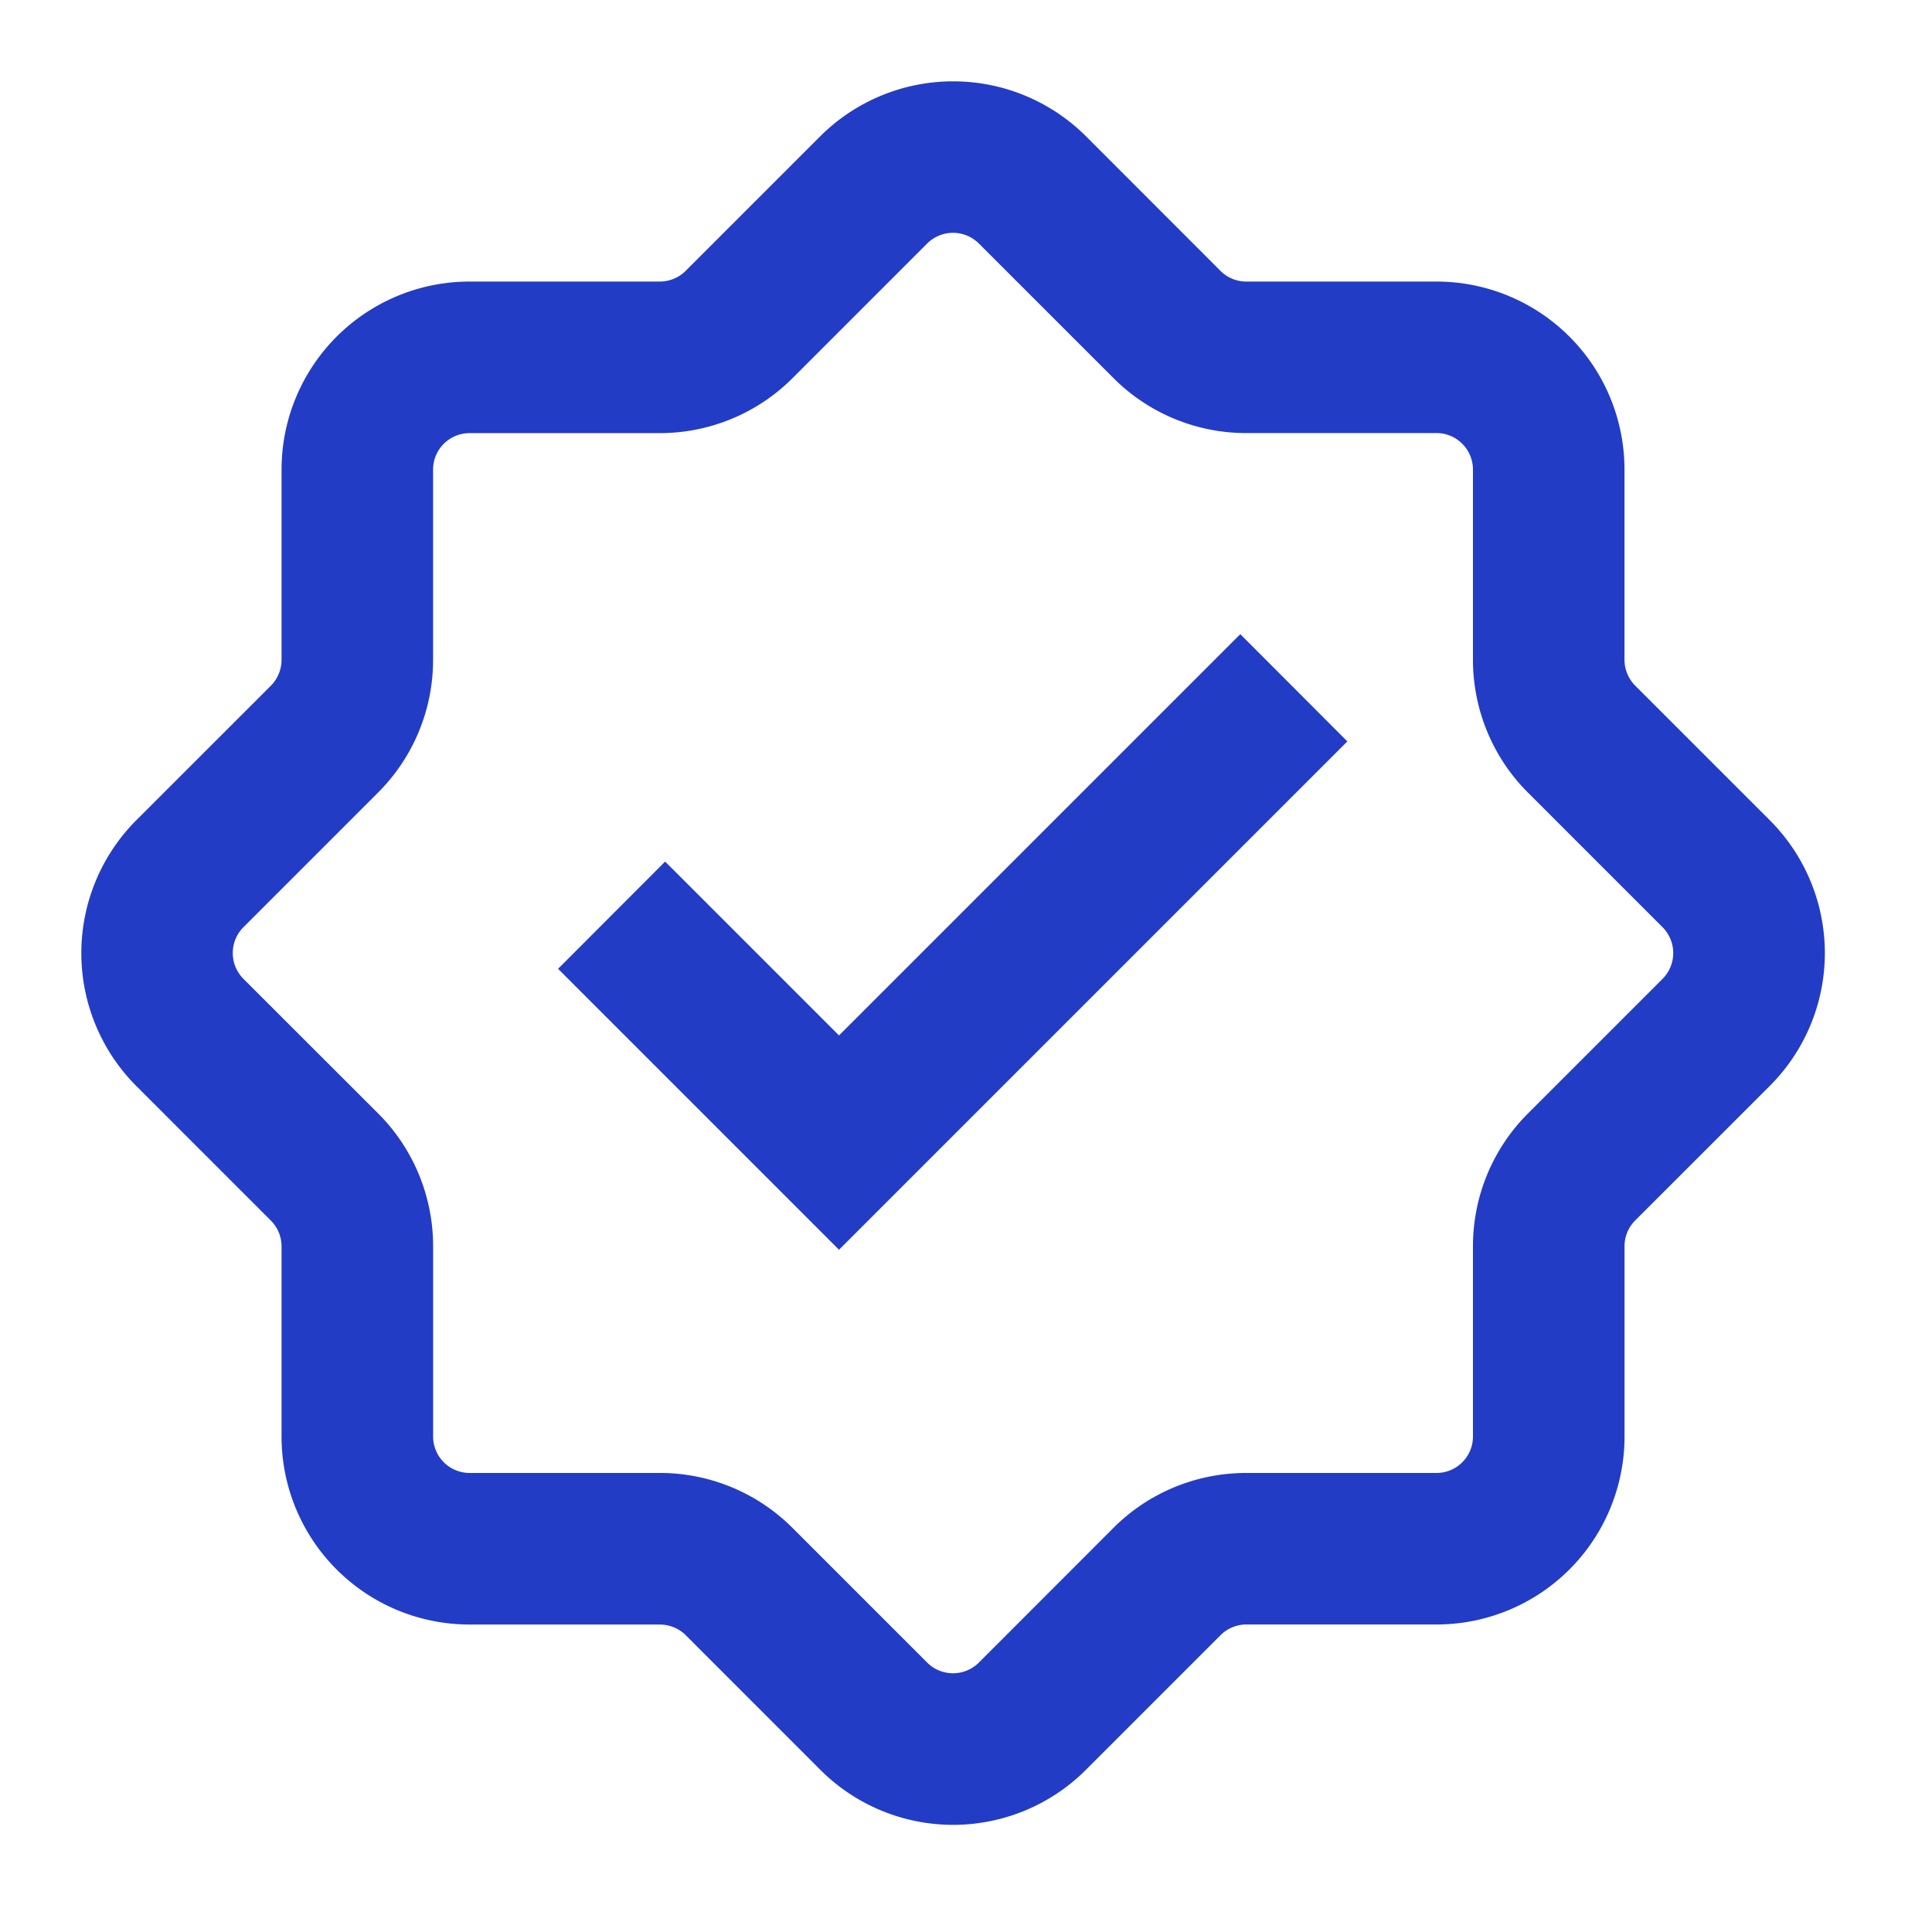
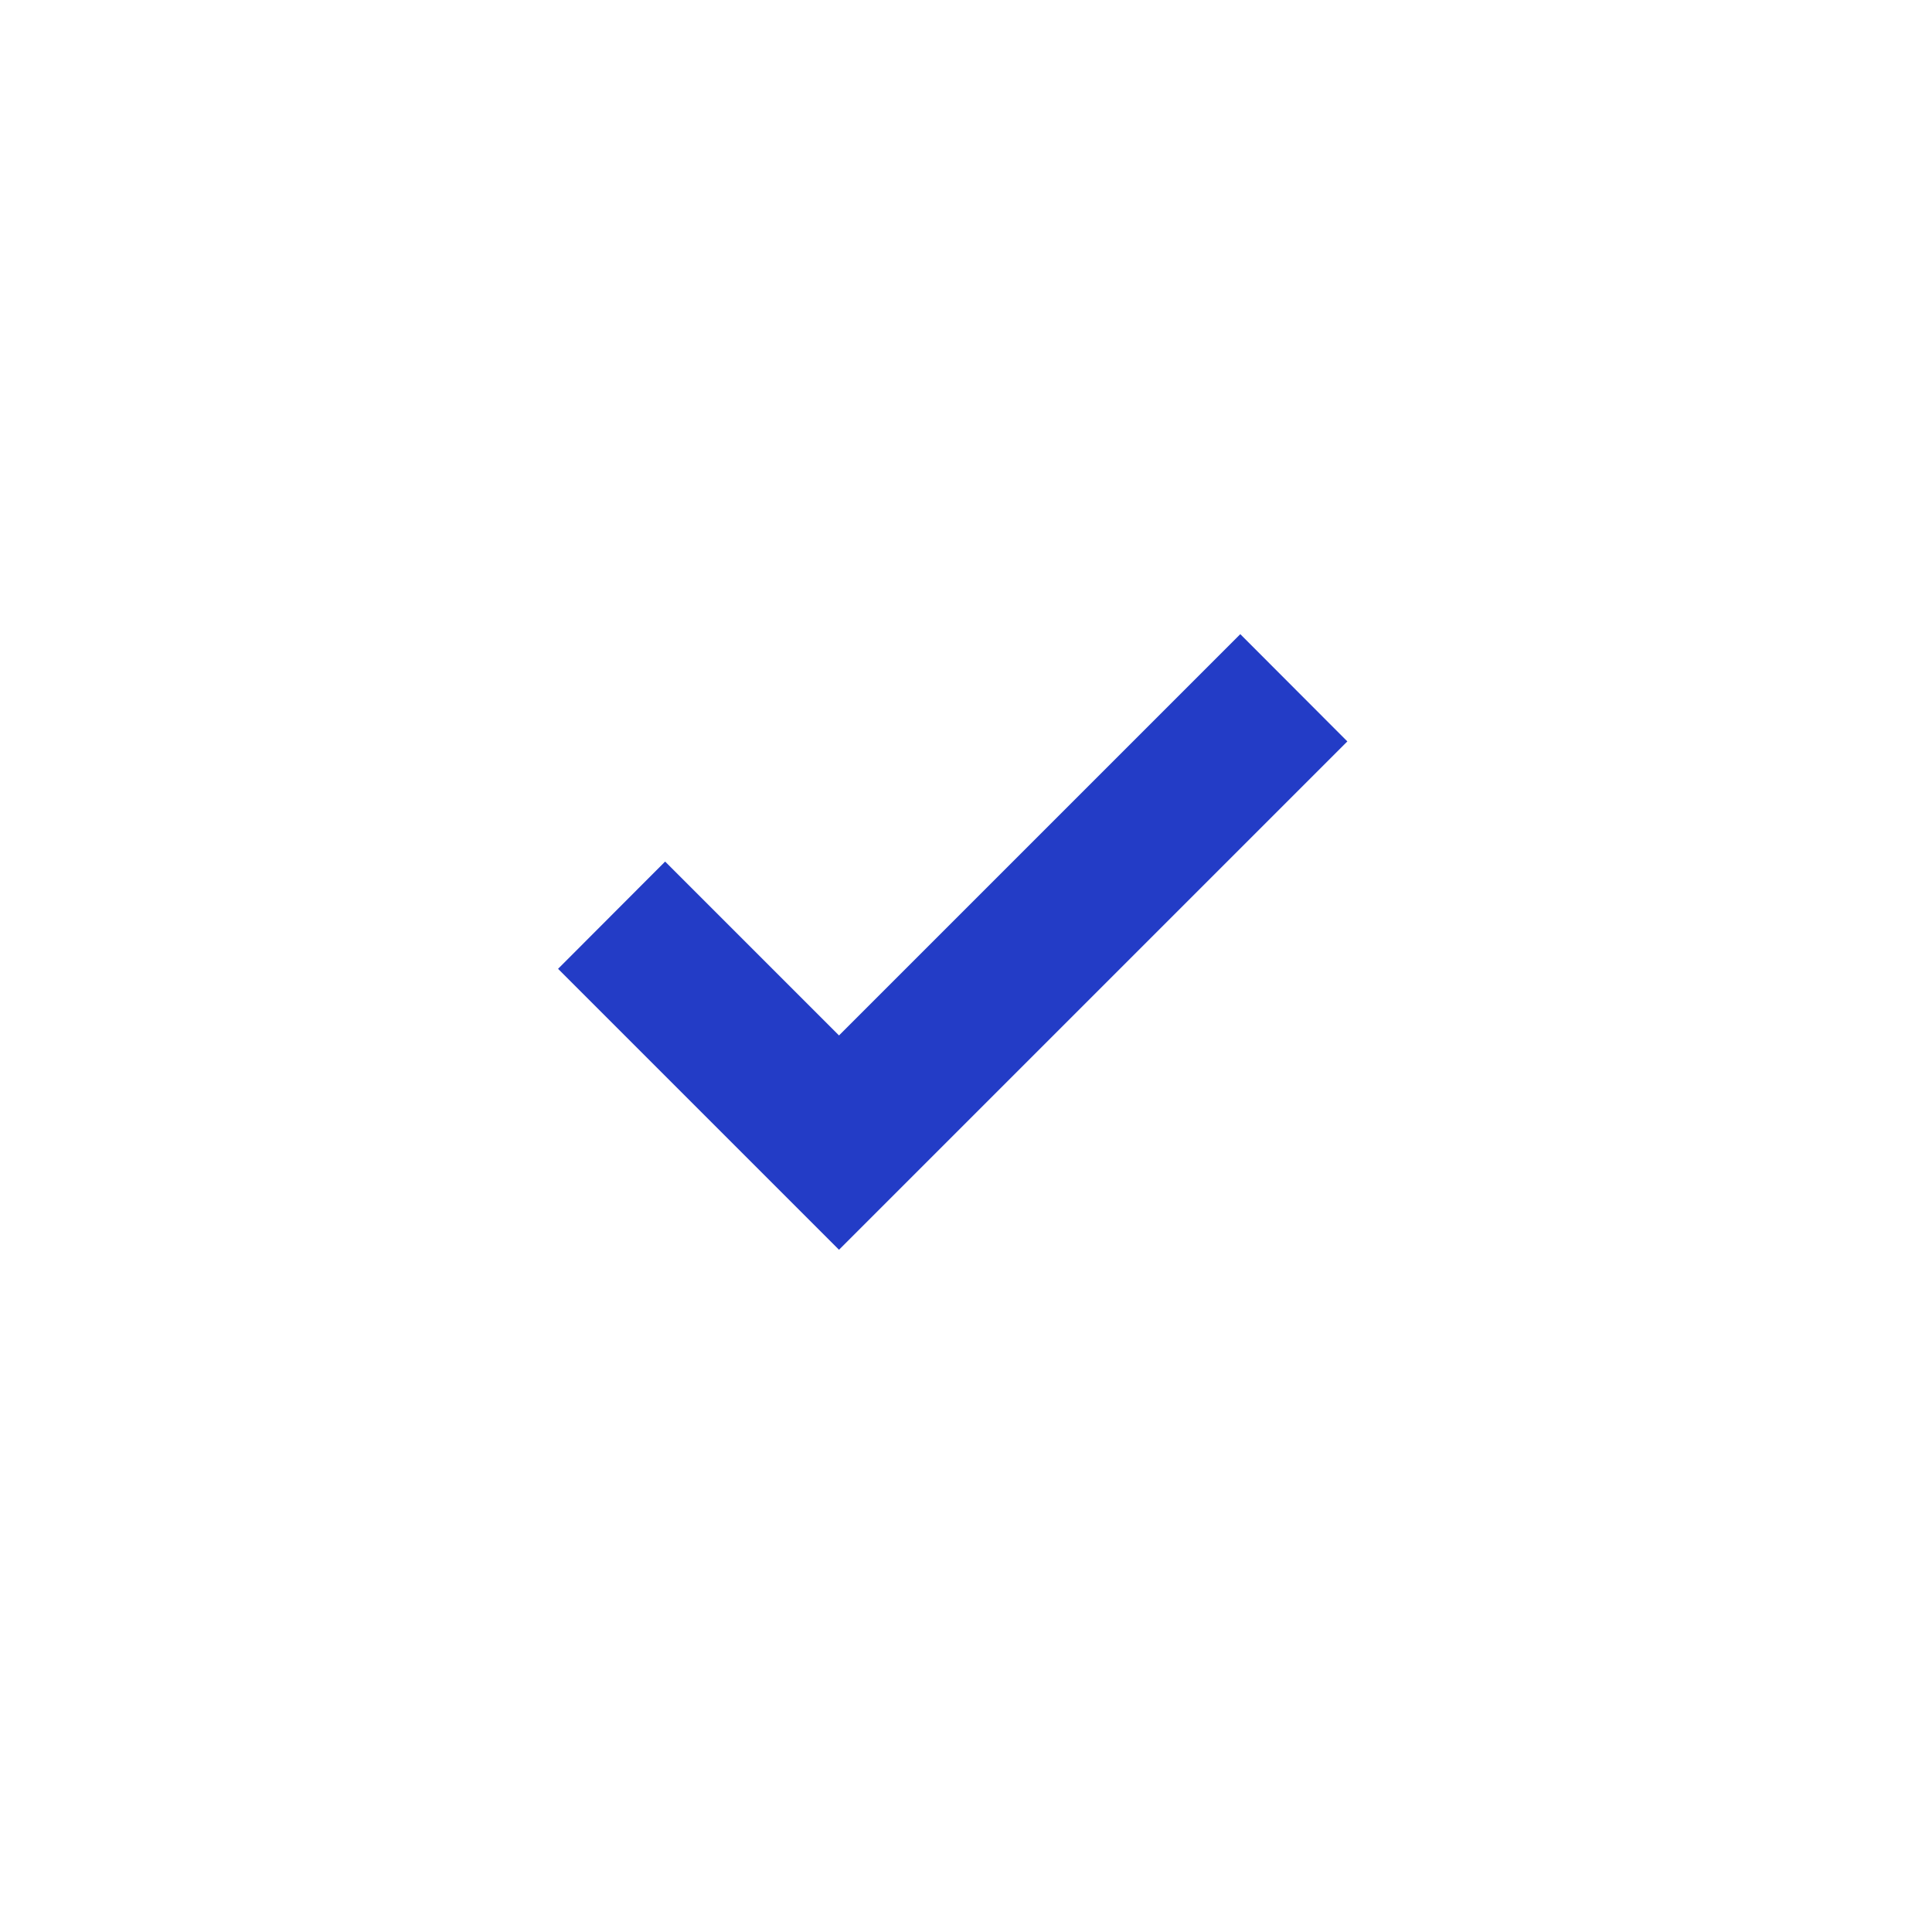
<svg xmlns="http://www.w3.org/2000/svg" width="50" height="50" version="1.2" viewBox="0 0 37.5 37.5">
  <defs>
    <clipPath id="a">
-       <path d="M1.223 1.223H36V36H1.223Zm0 0" />
-     </clipPath>
+       </clipPath>
  </defs>
  <path d="m16.285 24.258 9.867-9.867-2.078-2.082-7.789 7.789-3.375-3.375-2.078 2.082Zm0 0" style="stroke:none;fill-rule:nonzero;fill:#233cc6;fill-opacity:1" />
  <g clip-path="url(#a)">
-     <path d="M21.082 2.648a3.652 3.652 0 0 0-5.164 0l-2.61 2.61a.716.716 0 0 1-.503.207H9.117a3.65 3.65 0 0 0-3.652 3.652v3.688a.716.716 0 0 1-.207.504l-2.61 2.609a3.652 3.652 0 0 0 0 5.164l2.61 2.61a.707.707 0 0 1 .207.5v3.69a3.648 3.648 0 0 0 3.652 3.65h3.688c.187 0 .37.073.504.206l2.609 2.61a3.645 3.645 0 0 0 5.164 0l2.61-2.61a.707.707 0 0 1 .5-.207h3.69a3.648 3.648 0 0 0 3.65-3.648V24.19c0-.187.073-.367.206-.5l2.61-2.609a3.645 3.645 0 0 0 0-5.164l-2.61-2.61a.716.716 0 0 1-.207-.503V9.117a3.648 3.648 0 0 0-3.648-3.652H24.19a.707.707 0 0 1-.5-.207Zm-3.086 2.079a.71.71 0 0 1 1.004 0l2.61 2.609a3.638 3.638 0 0 0 2.581 1.07h3.692c.39 0 .707.317.707.711v3.688c0 .968.383 1.898 1.07 2.582l2.61 2.61a.71.71 0 0 1 0 1.003l-2.61 2.61a3.638 3.638 0 0 0-1.07 2.581v3.692c0 .39-.317.707-.707.707H24.19c-.968 0-1.898.383-2.582 1.07L19 32.27a.71.71 0 0 1-1.004 0l-2.61-2.61a3.638 3.638 0 0 0-2.581-1.07H9.117a.708.708 0 0 1-.71-.707V24.19c0-.968-.384-1.898-1.071-2.582L4.726 19a.71.71 0 0 1 0-1.004l2.61-2.61a3.638 3.638 0 0 0 1.07-2.581V9.117c0-.394.317-.71.711-.71h3.688c.968 0 1.898-.384 2.582-1.071Zm0 0" style="stroke:none;fill-rule:evenodd;fill:#233cc6;fill-opacity:1" />
-   </g>
+     </g>
</svg>